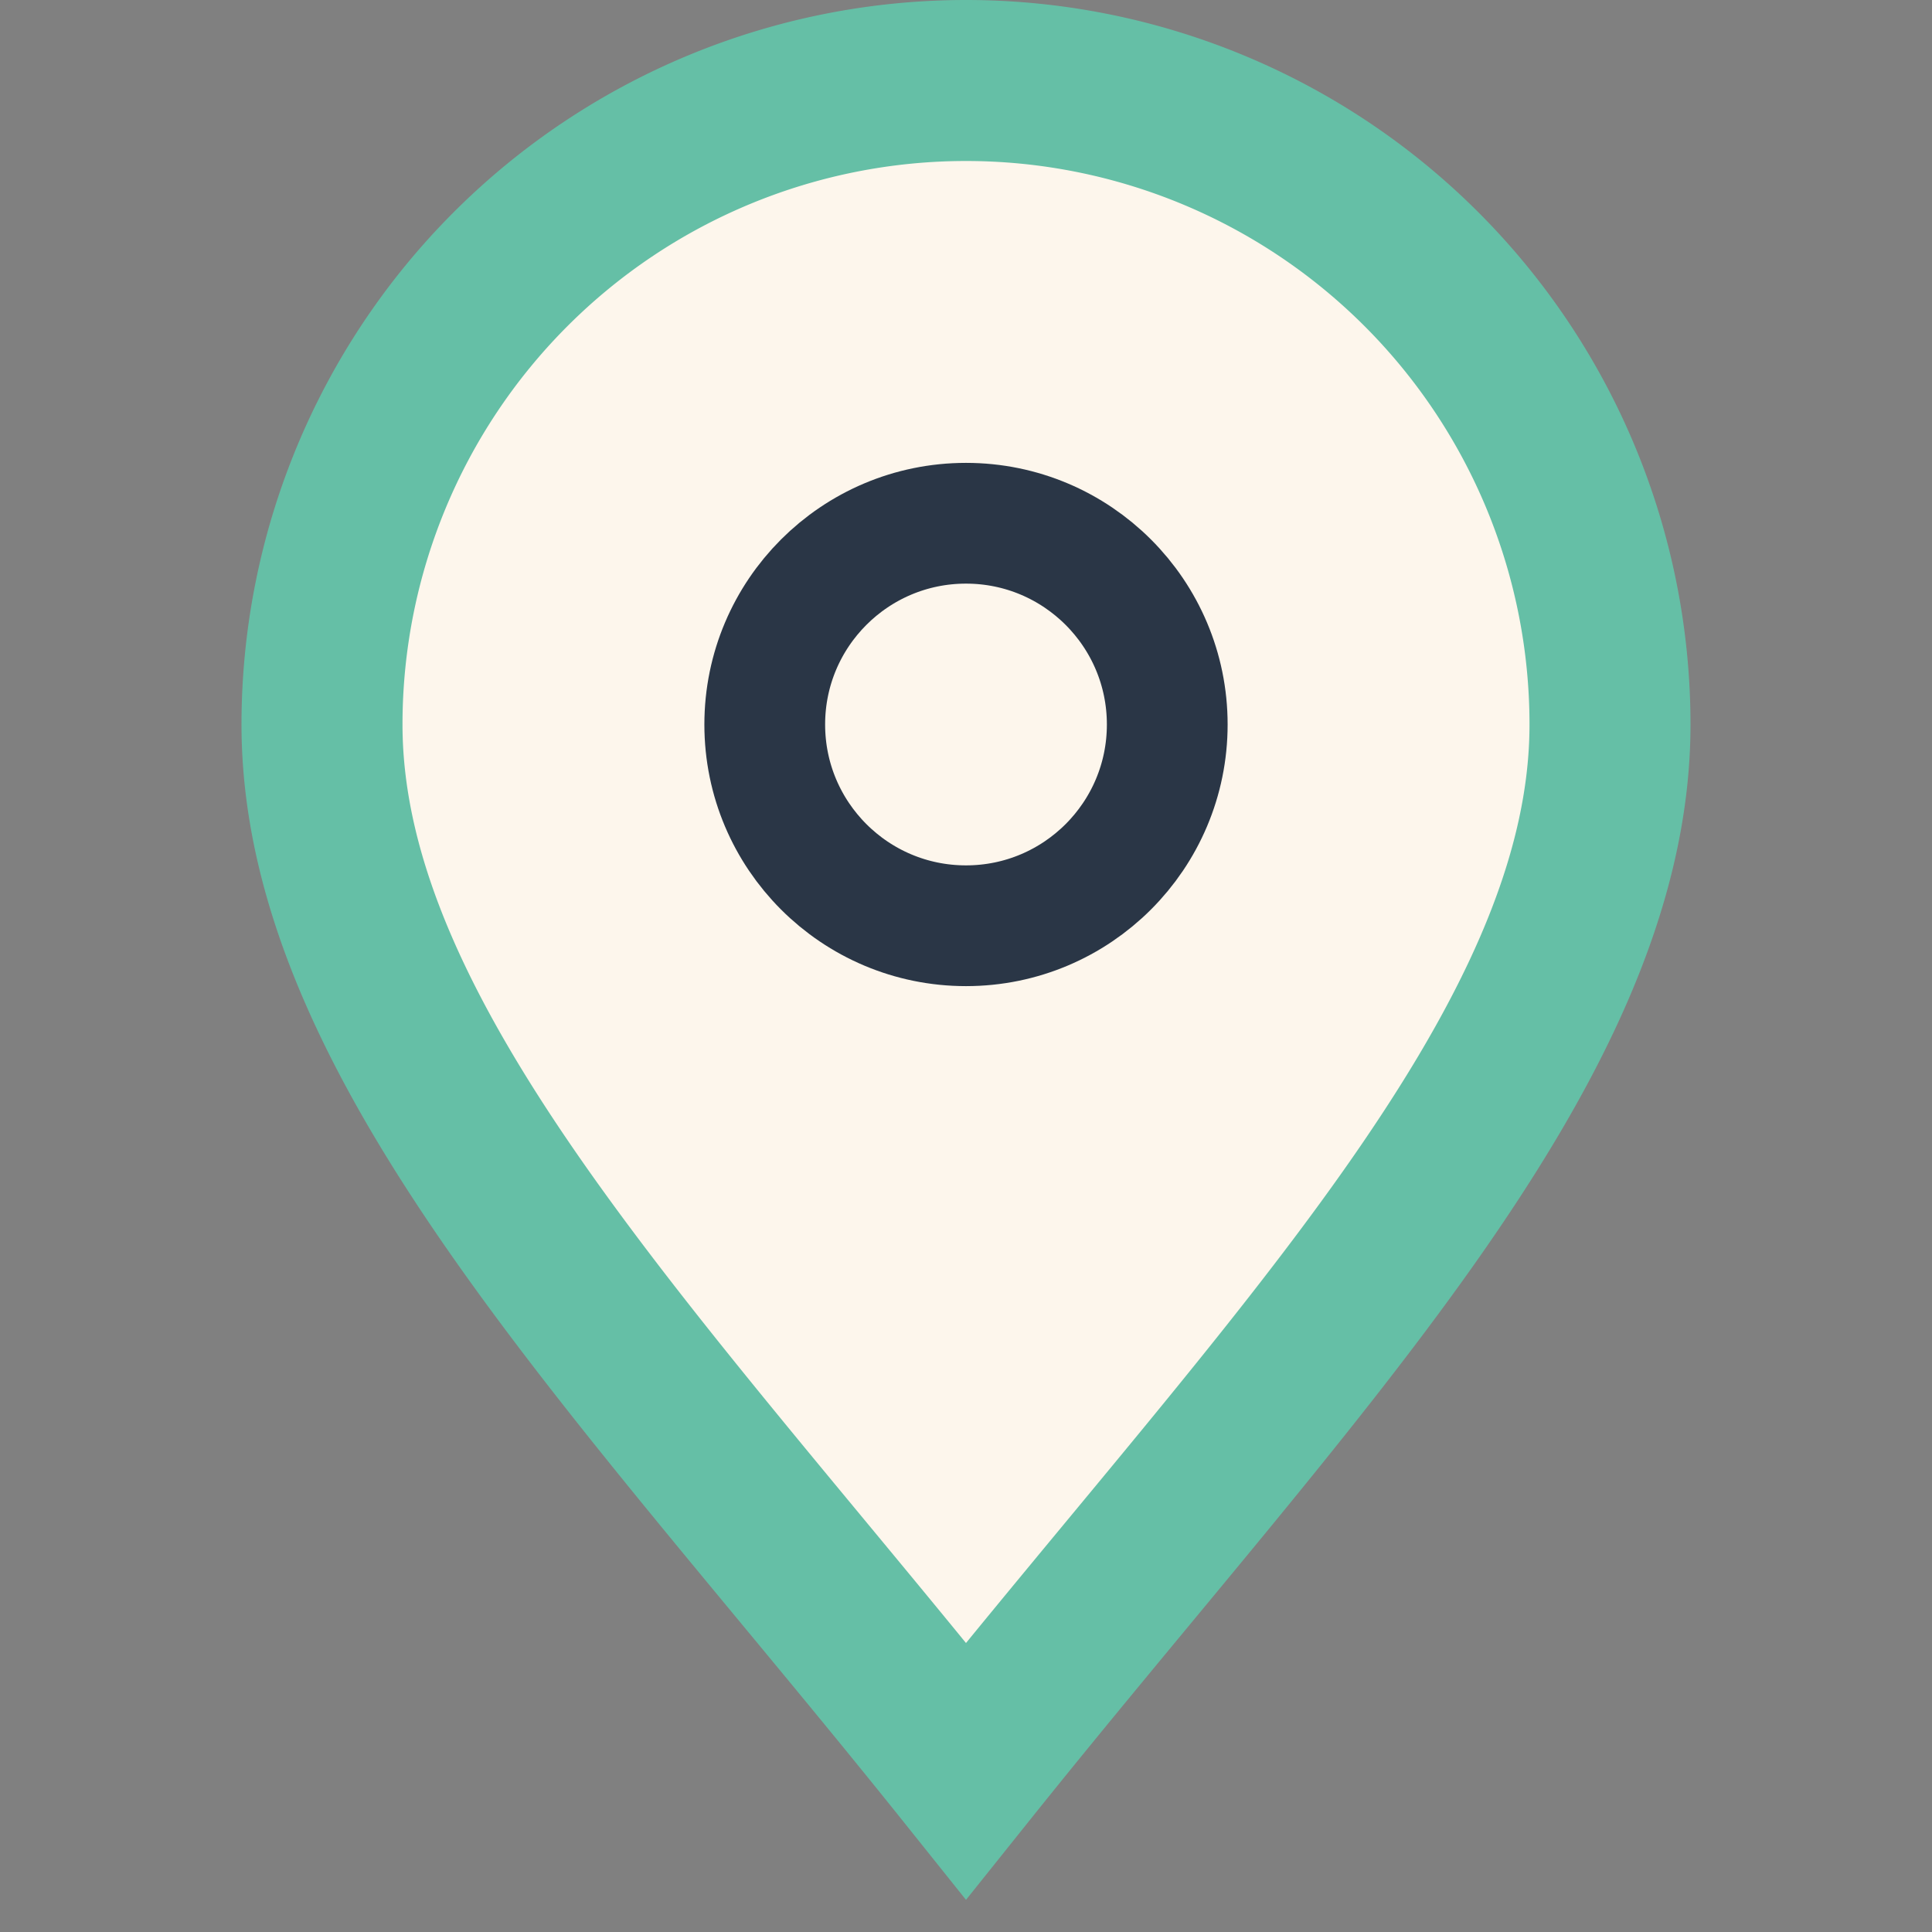
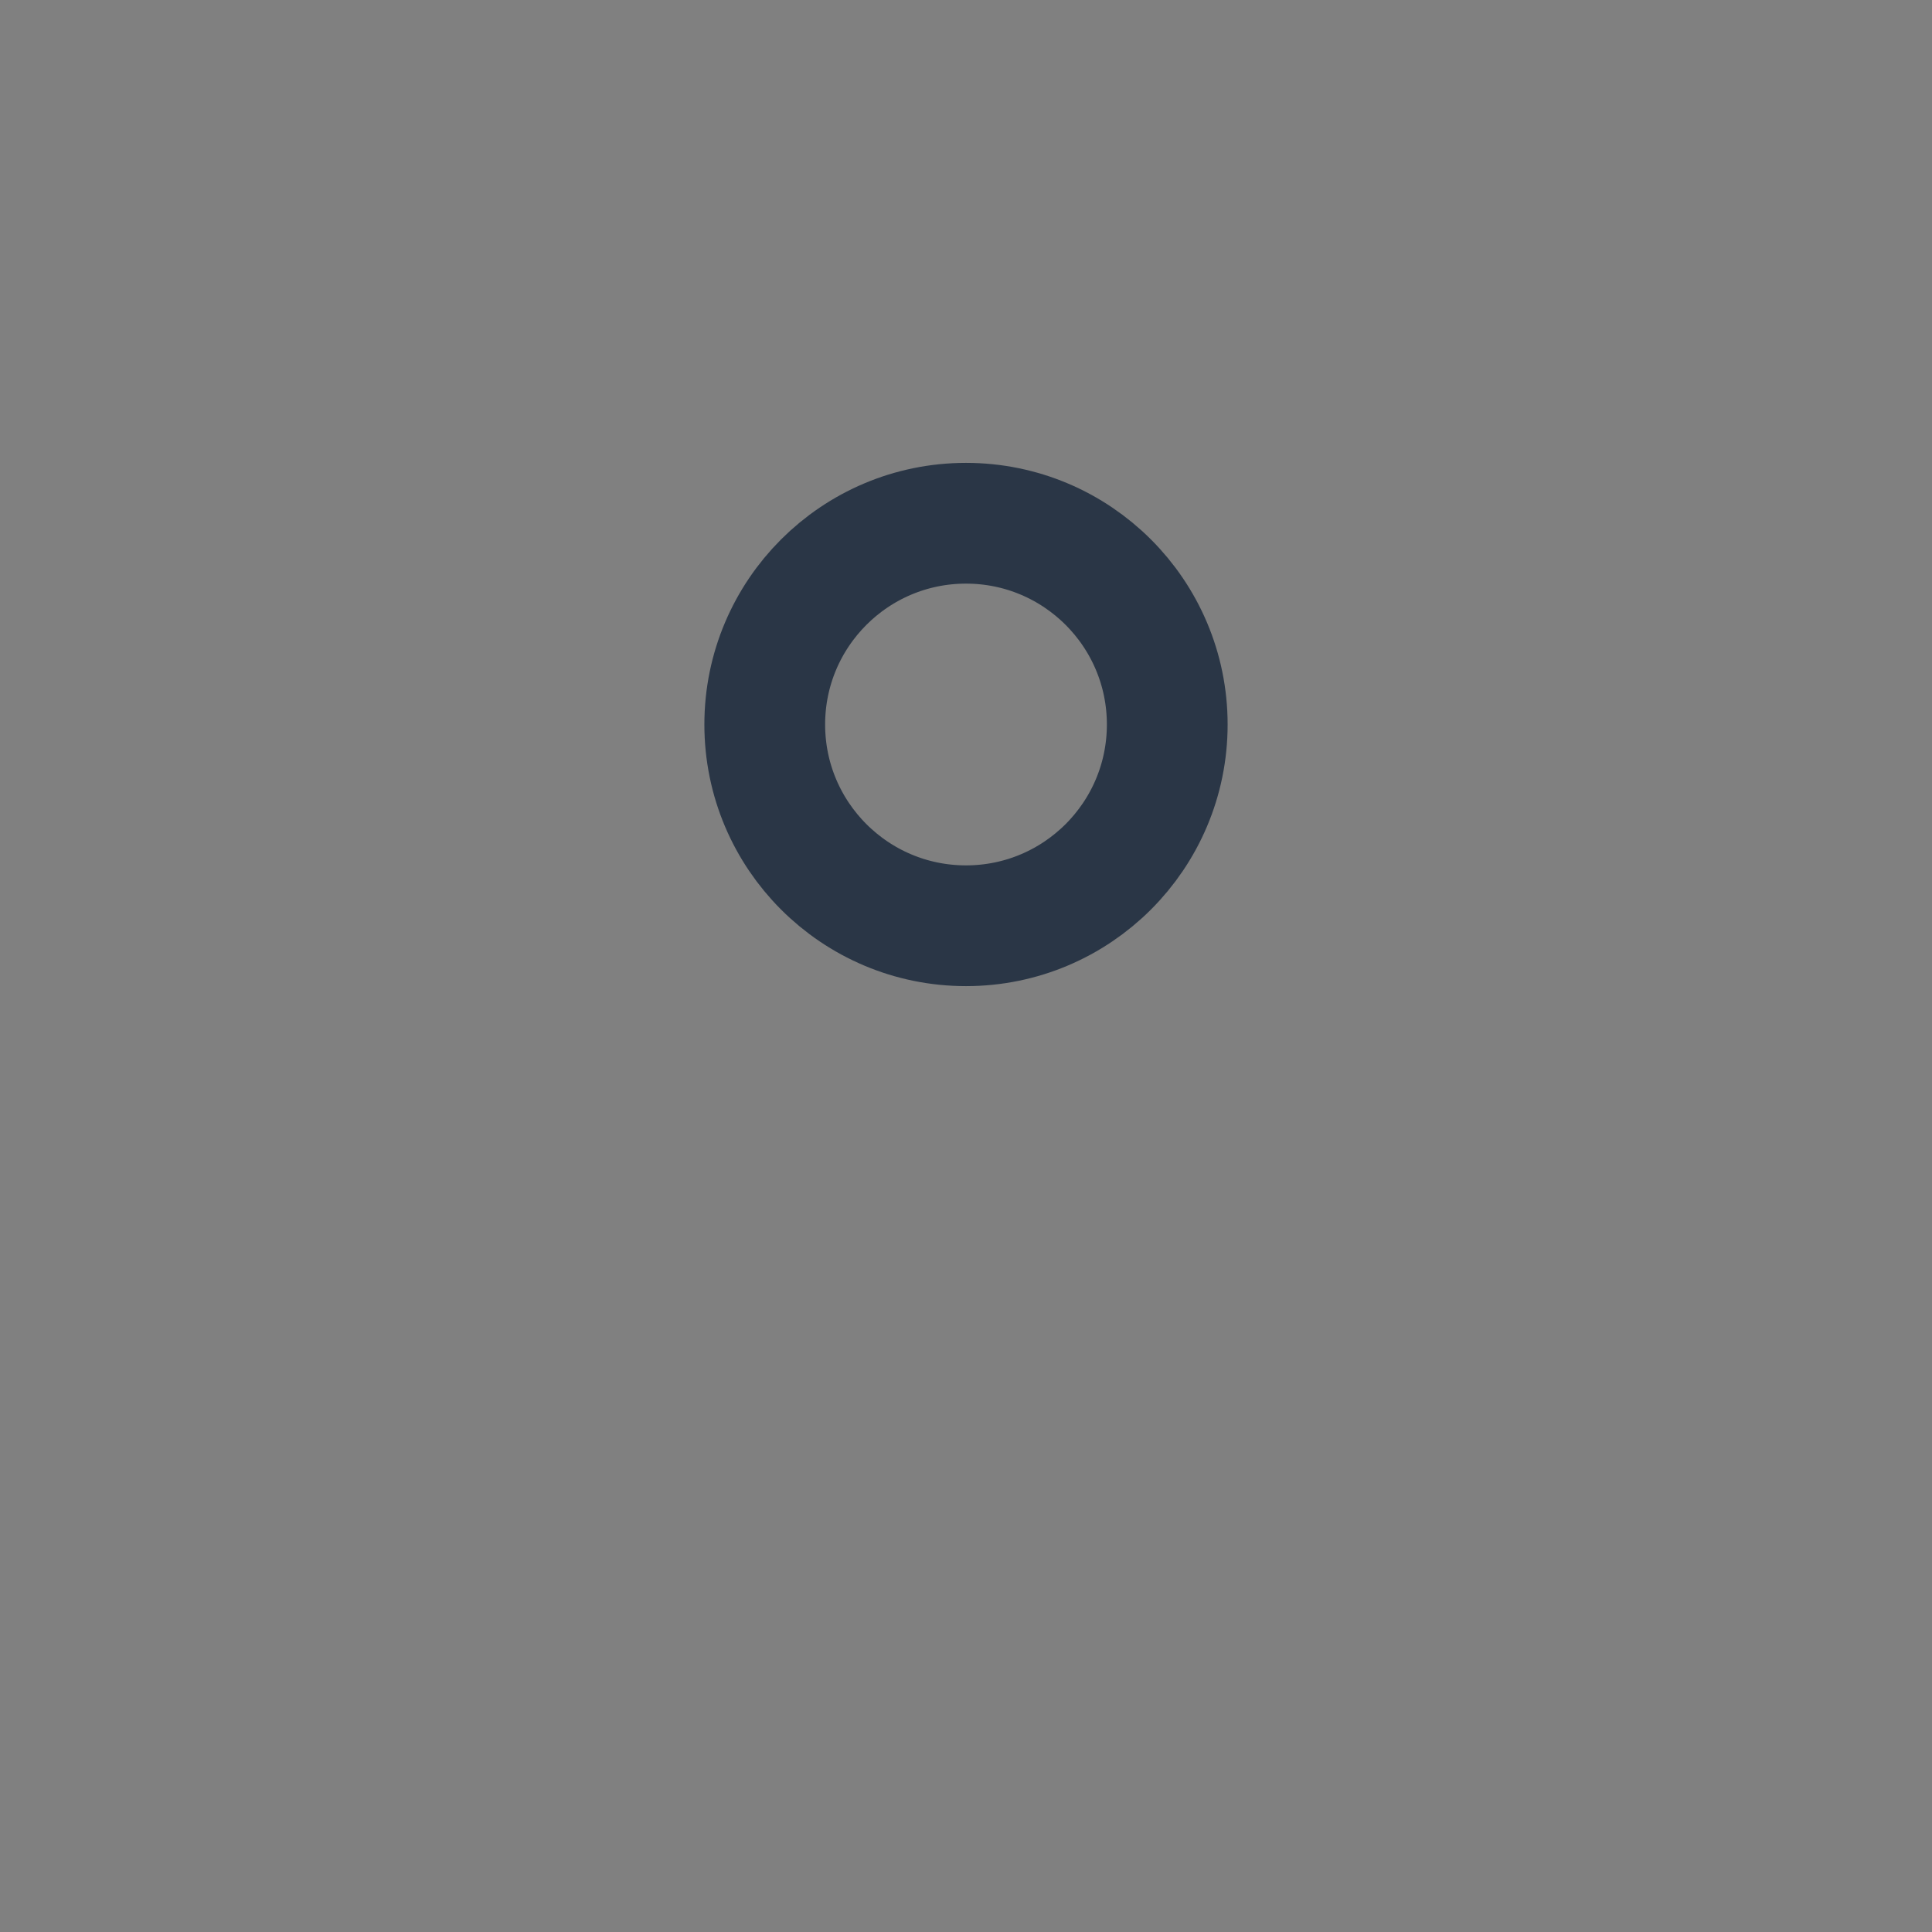
<svg xmlns="http://www.w3.org/2000/svg" width="24" height="24" viewBox="0 0 24 24">
  <rect x="0" y="0" width="24" height="24" fill="#808080" stroke="none" />
-   <path d="M12 22C8 17 4 13 4 9a8 8 0 0 1 16 0c0 4-4 8-8 13z" fill="#FDF6EC" stroke="#65BFA6" stroke-width="2" />
  <circle cx="12" cy="9" r="2.5" fill="none" stroke="#2A3646" stroke-width="1.5" />
</svg>